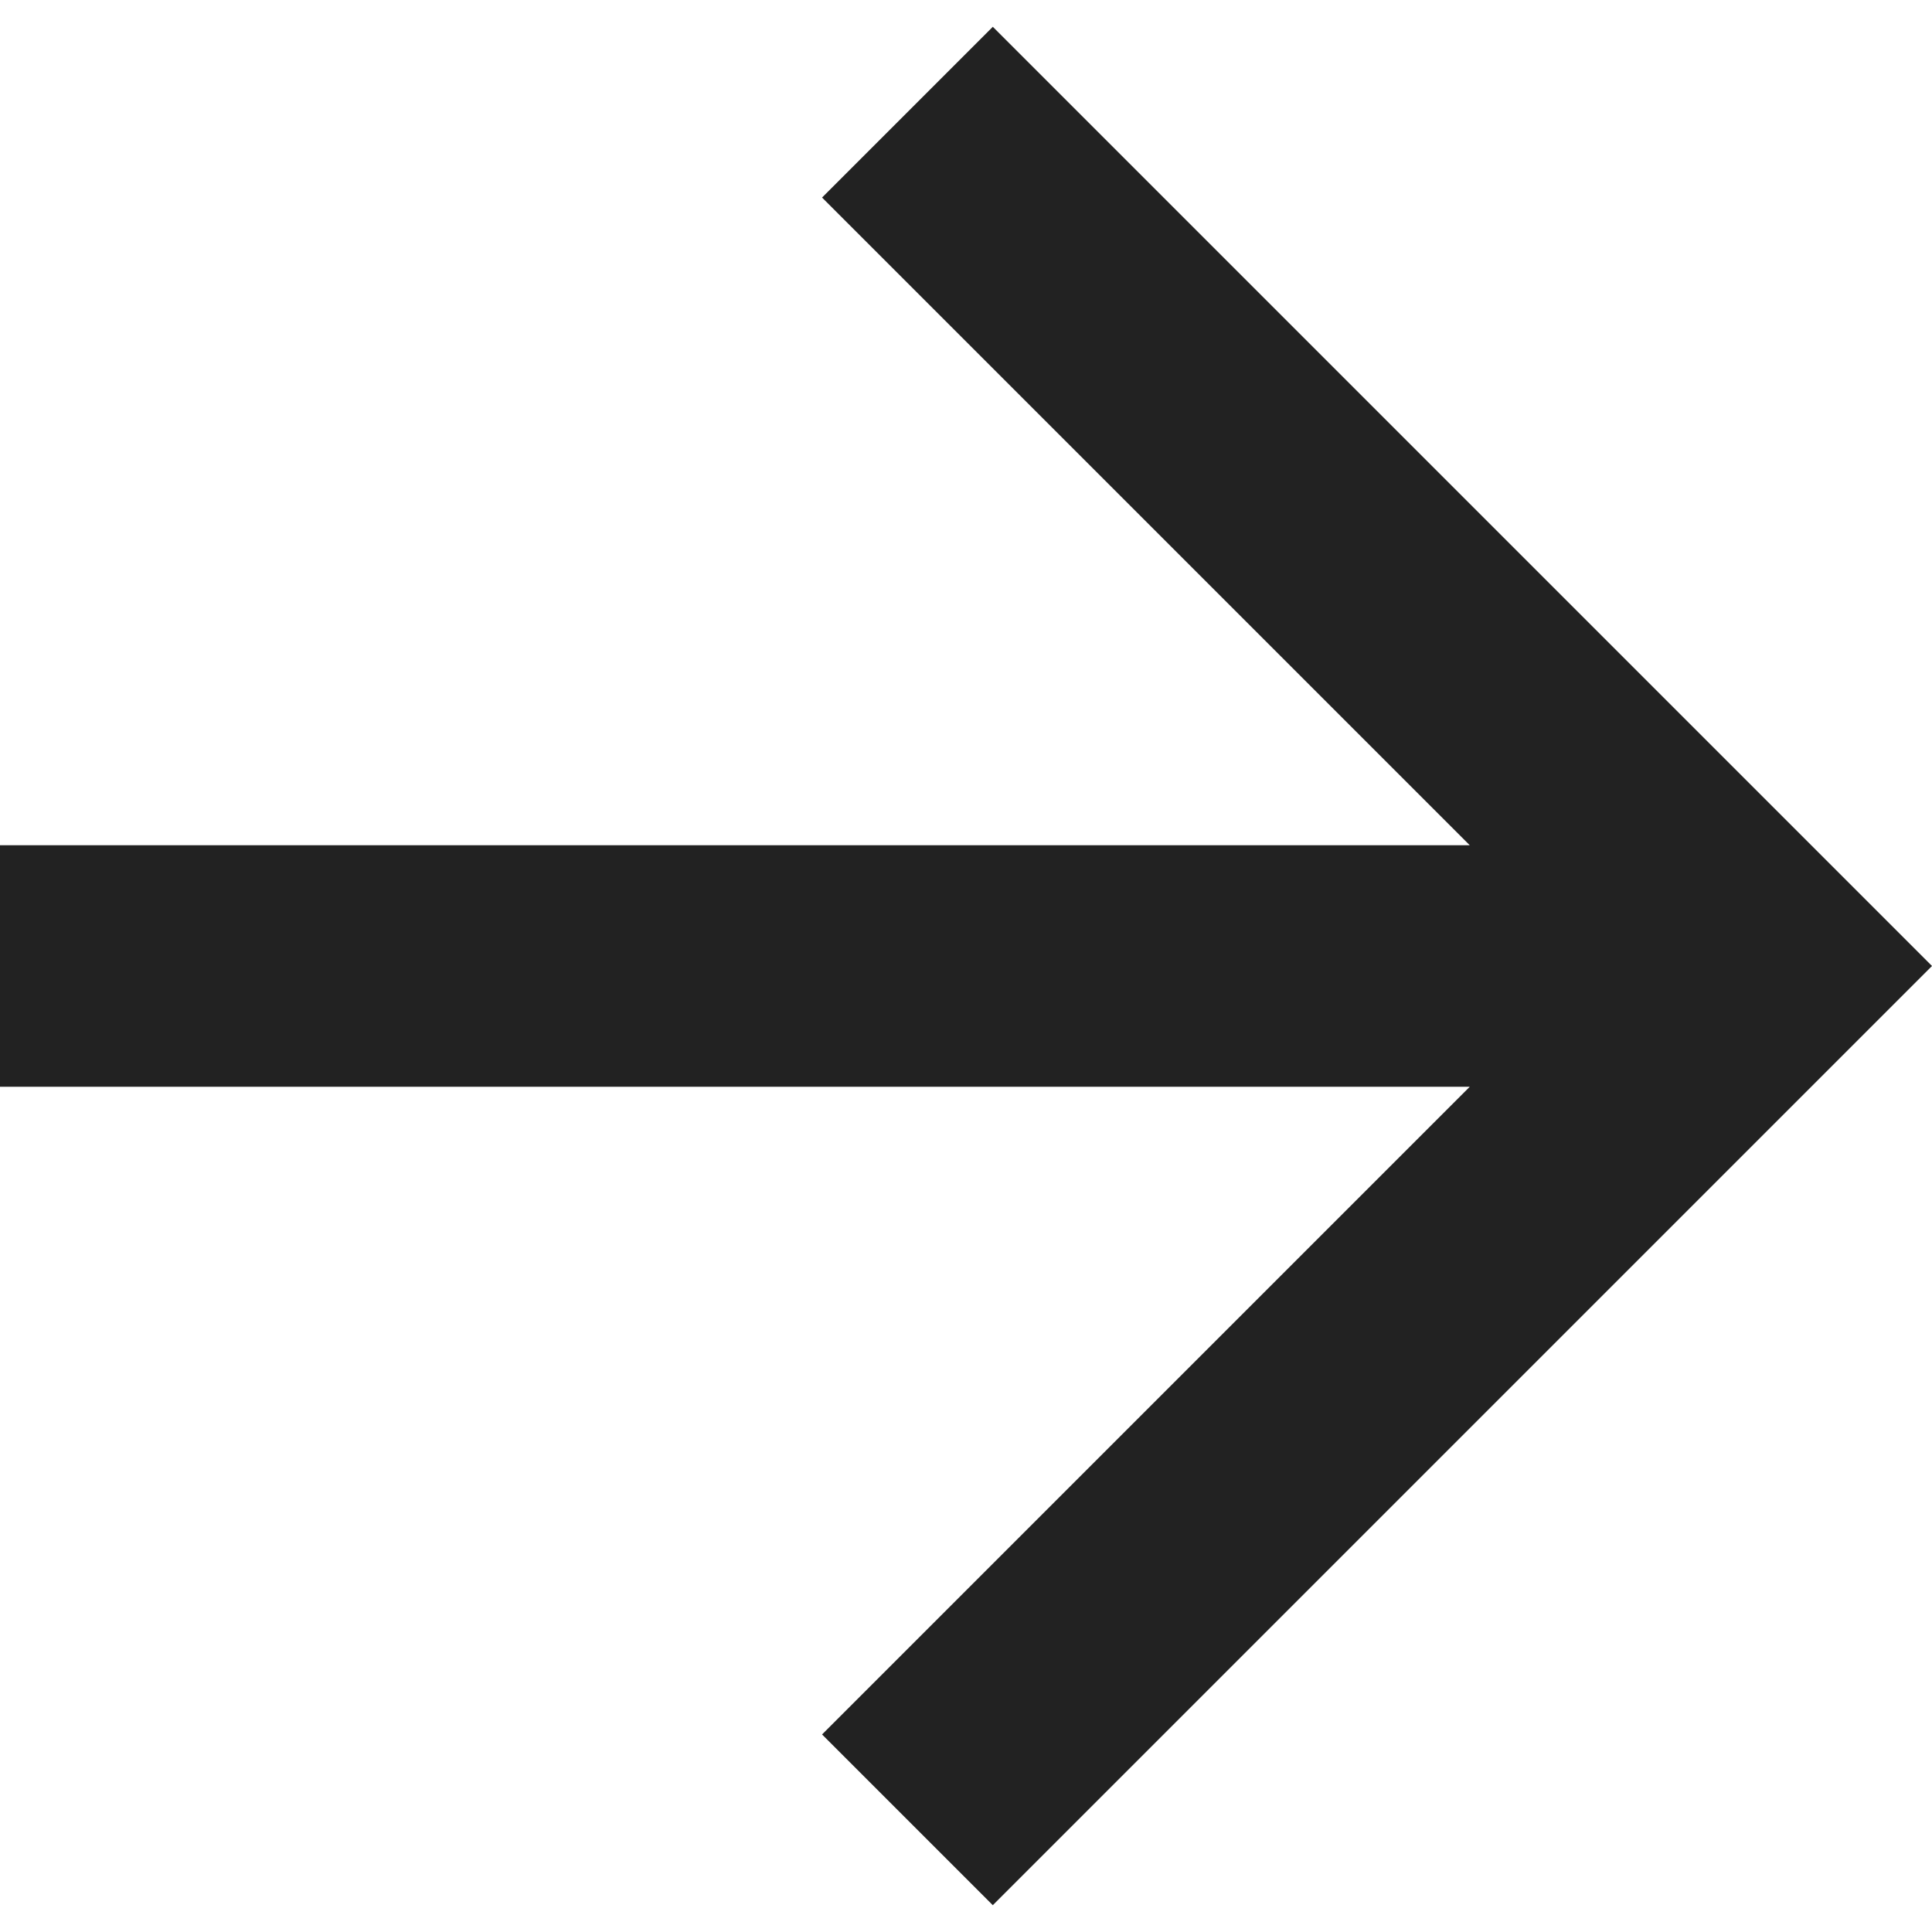
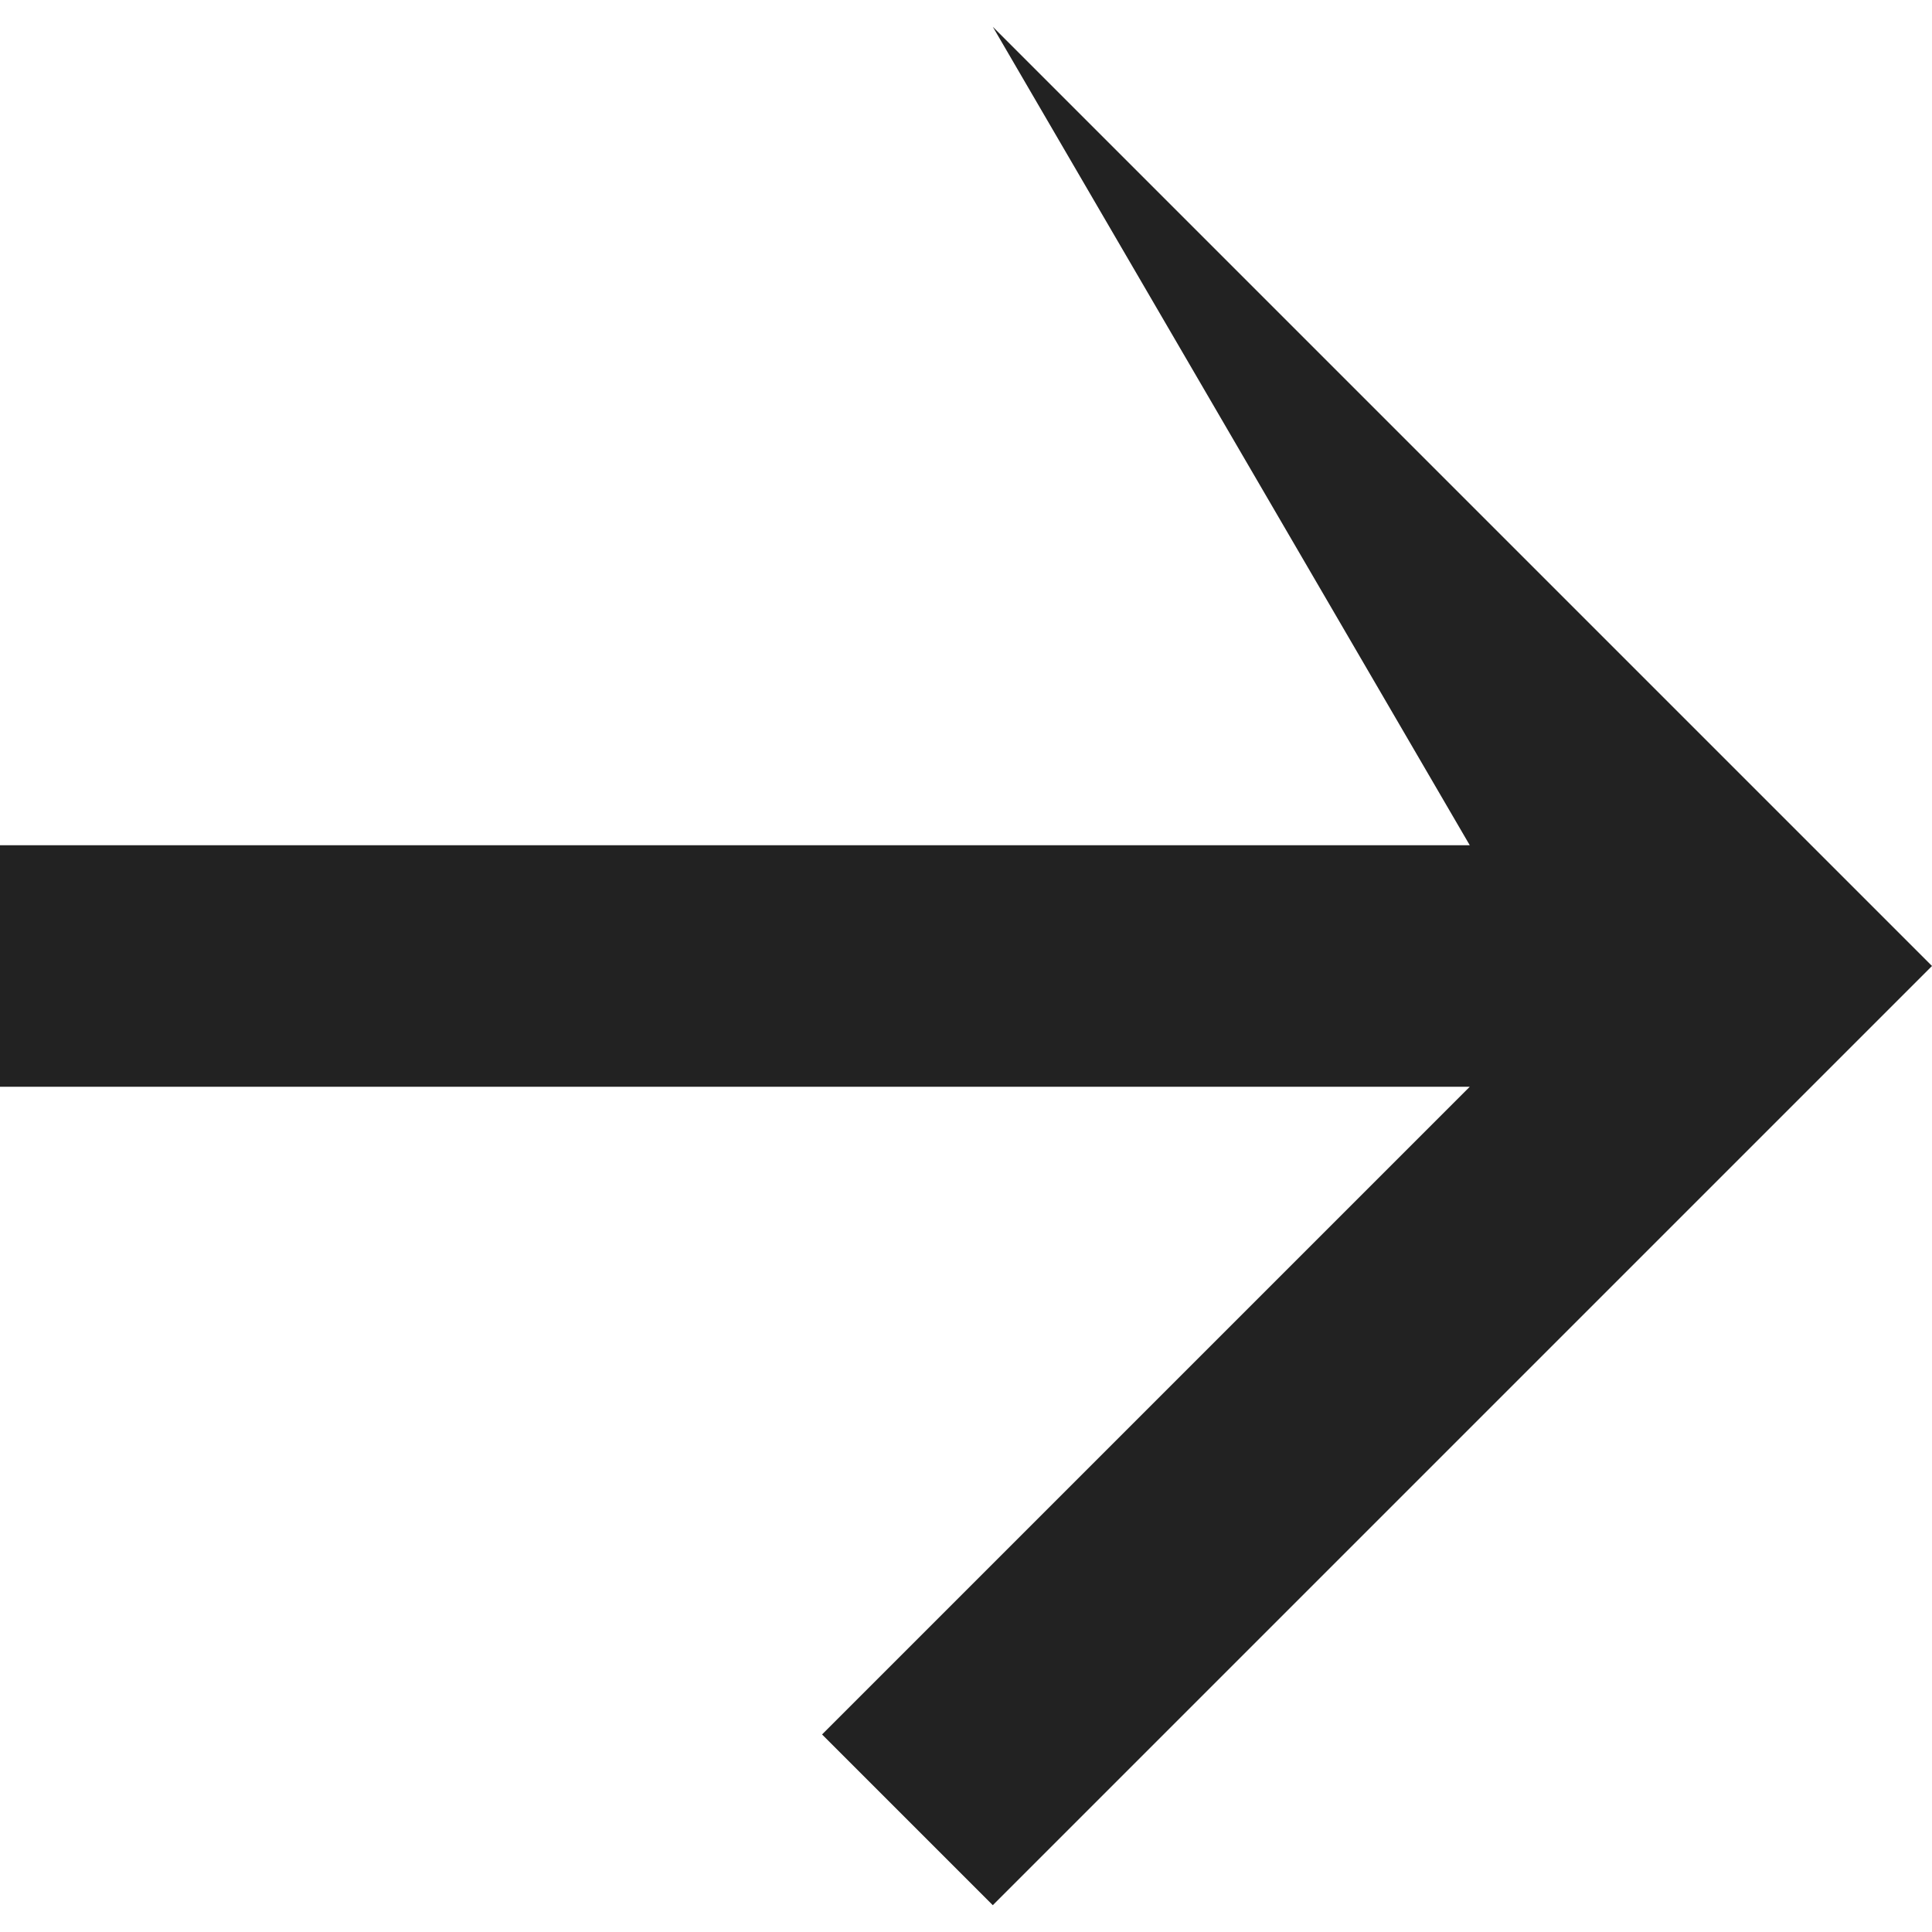
<svg xmlns="http://www.w3.org/2000/svg" width="16" height="16" viewBox="0 0 16 16" fill="none">
-   <path d="M12.172 9L-3.83699e-07 9L-2.96276e-07 7L12.172 7L6.808 1.636L8.222 0.222L16 8L8.222 15.778L6.808 14.364L12.172 9Z" fill="#222222" />
+   <path d="M12.172 9L-3.83699e-07 9L-2.96276e-07 7L12.172 7L8.222 0.222L16 8L8.222 15.778L6.808 14.364L12.172 9Z" fill="#222222" />
</svg>